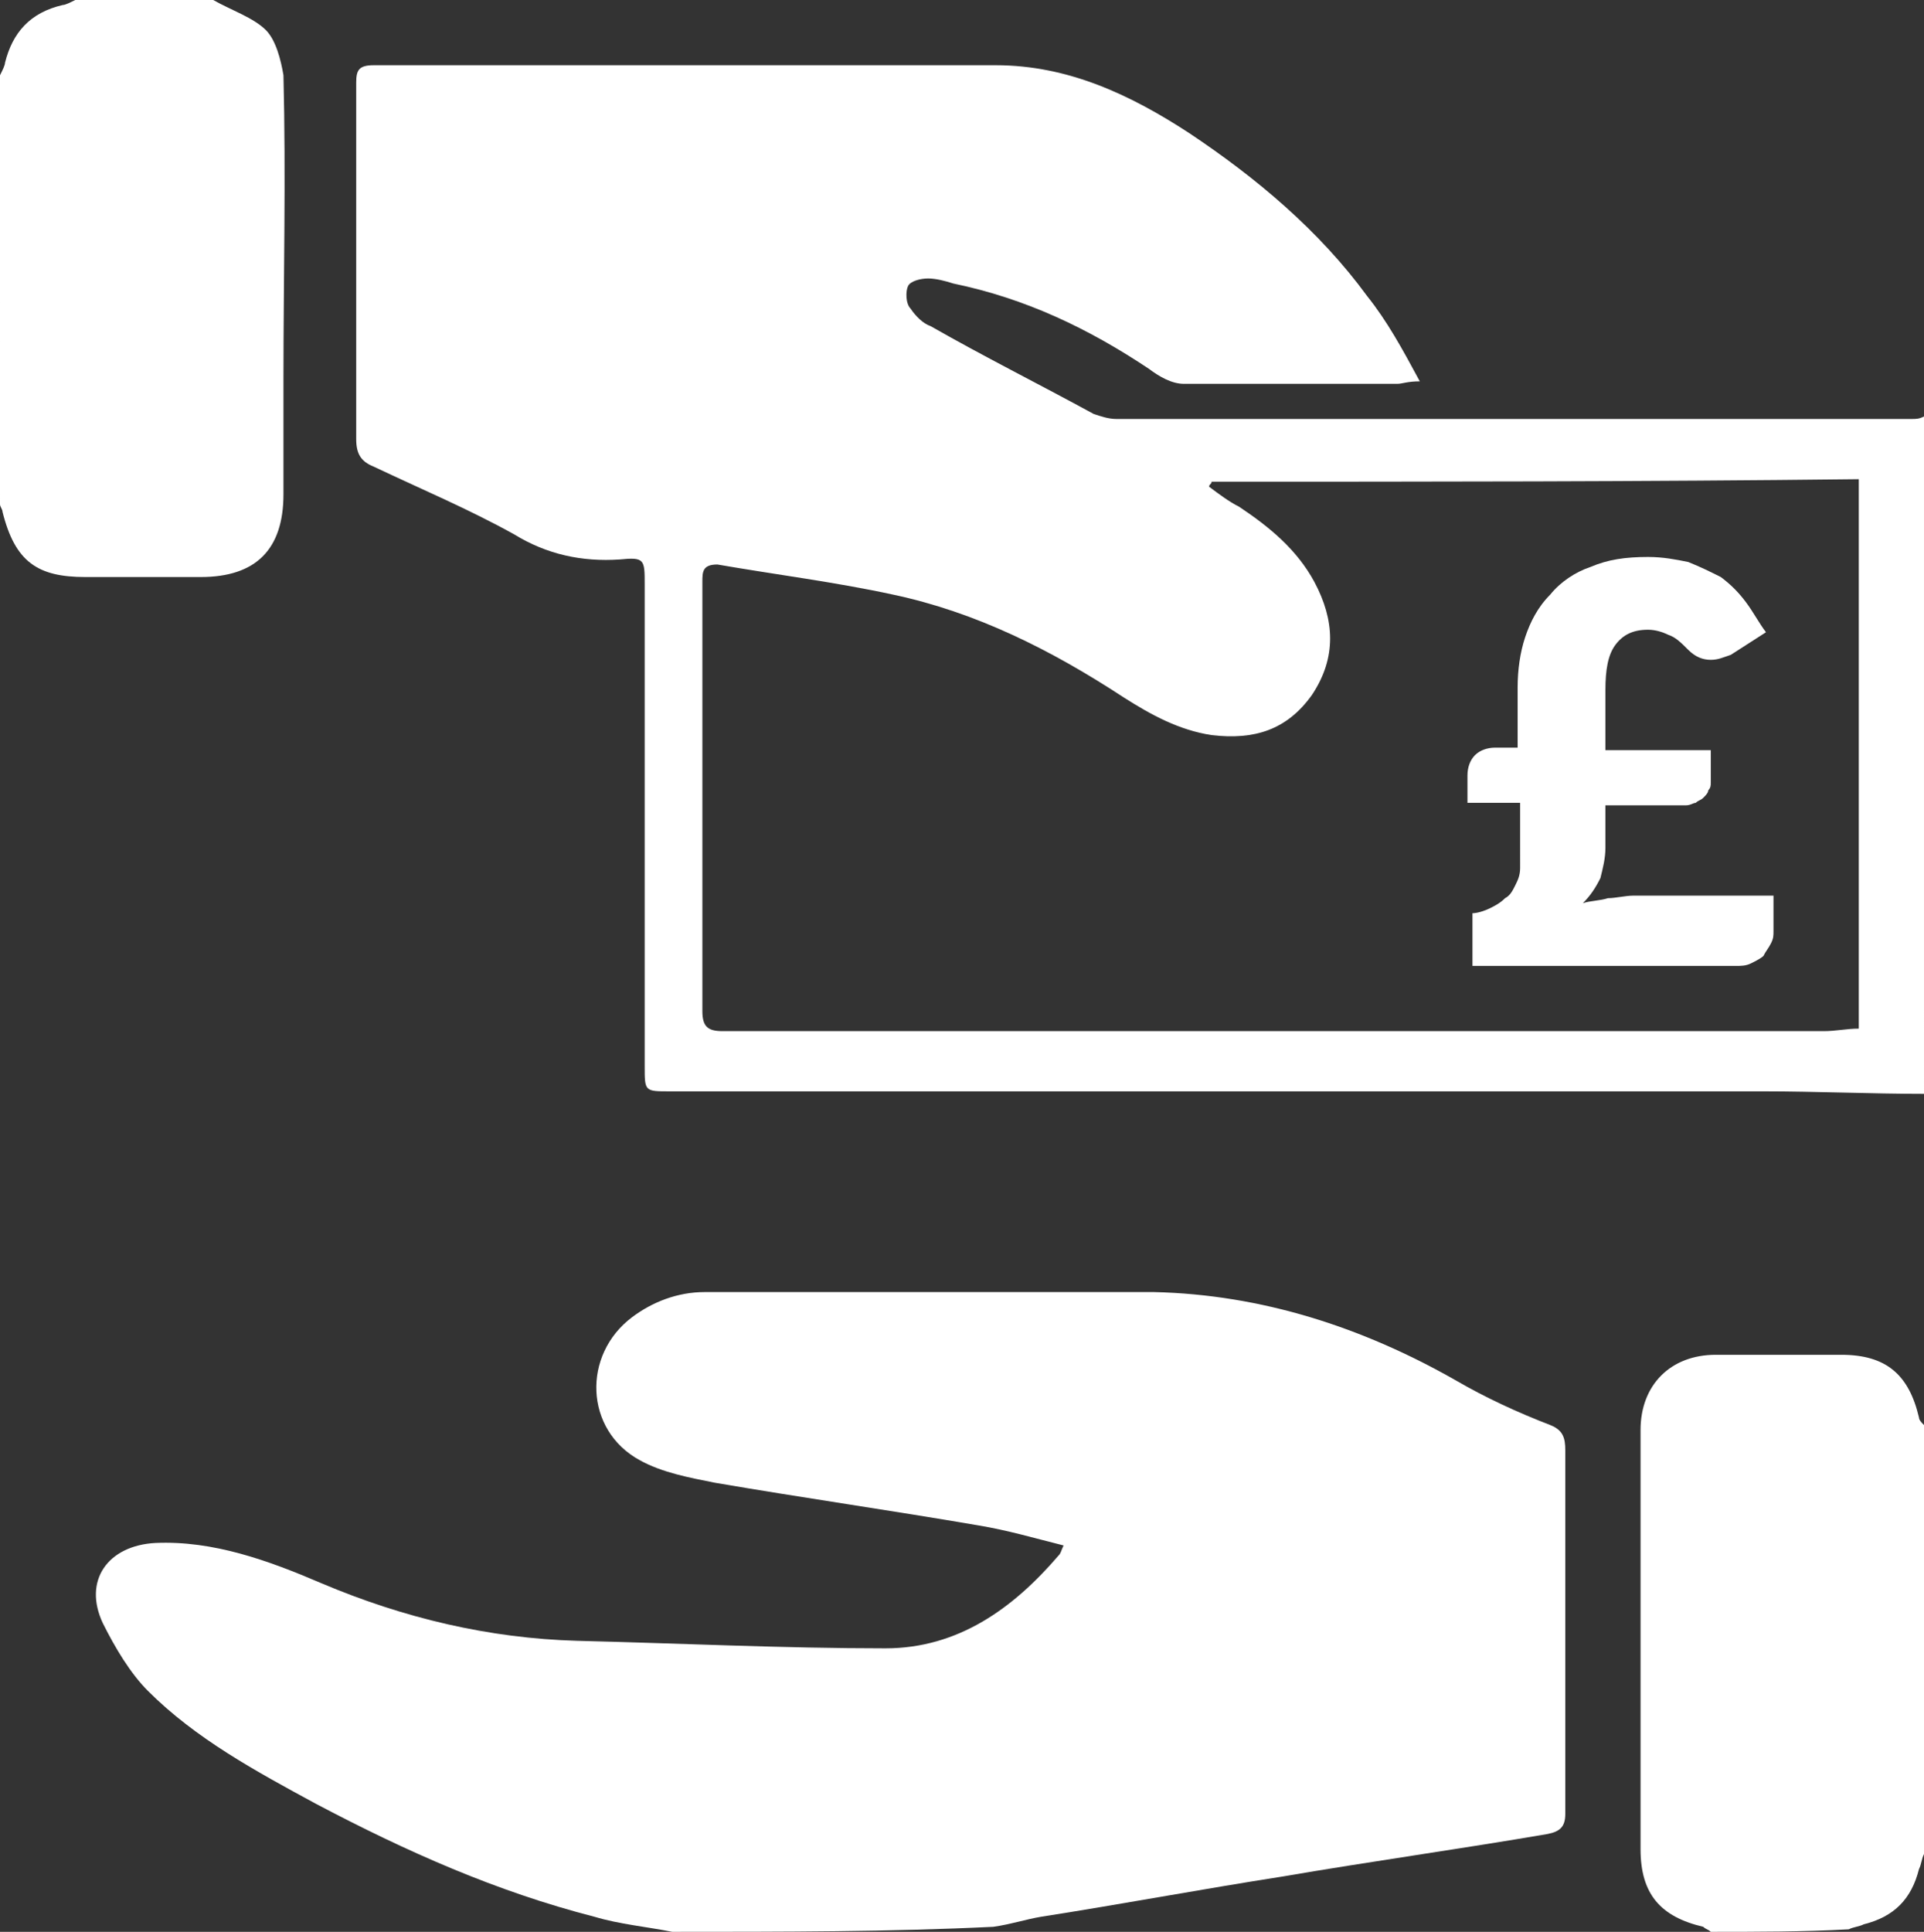
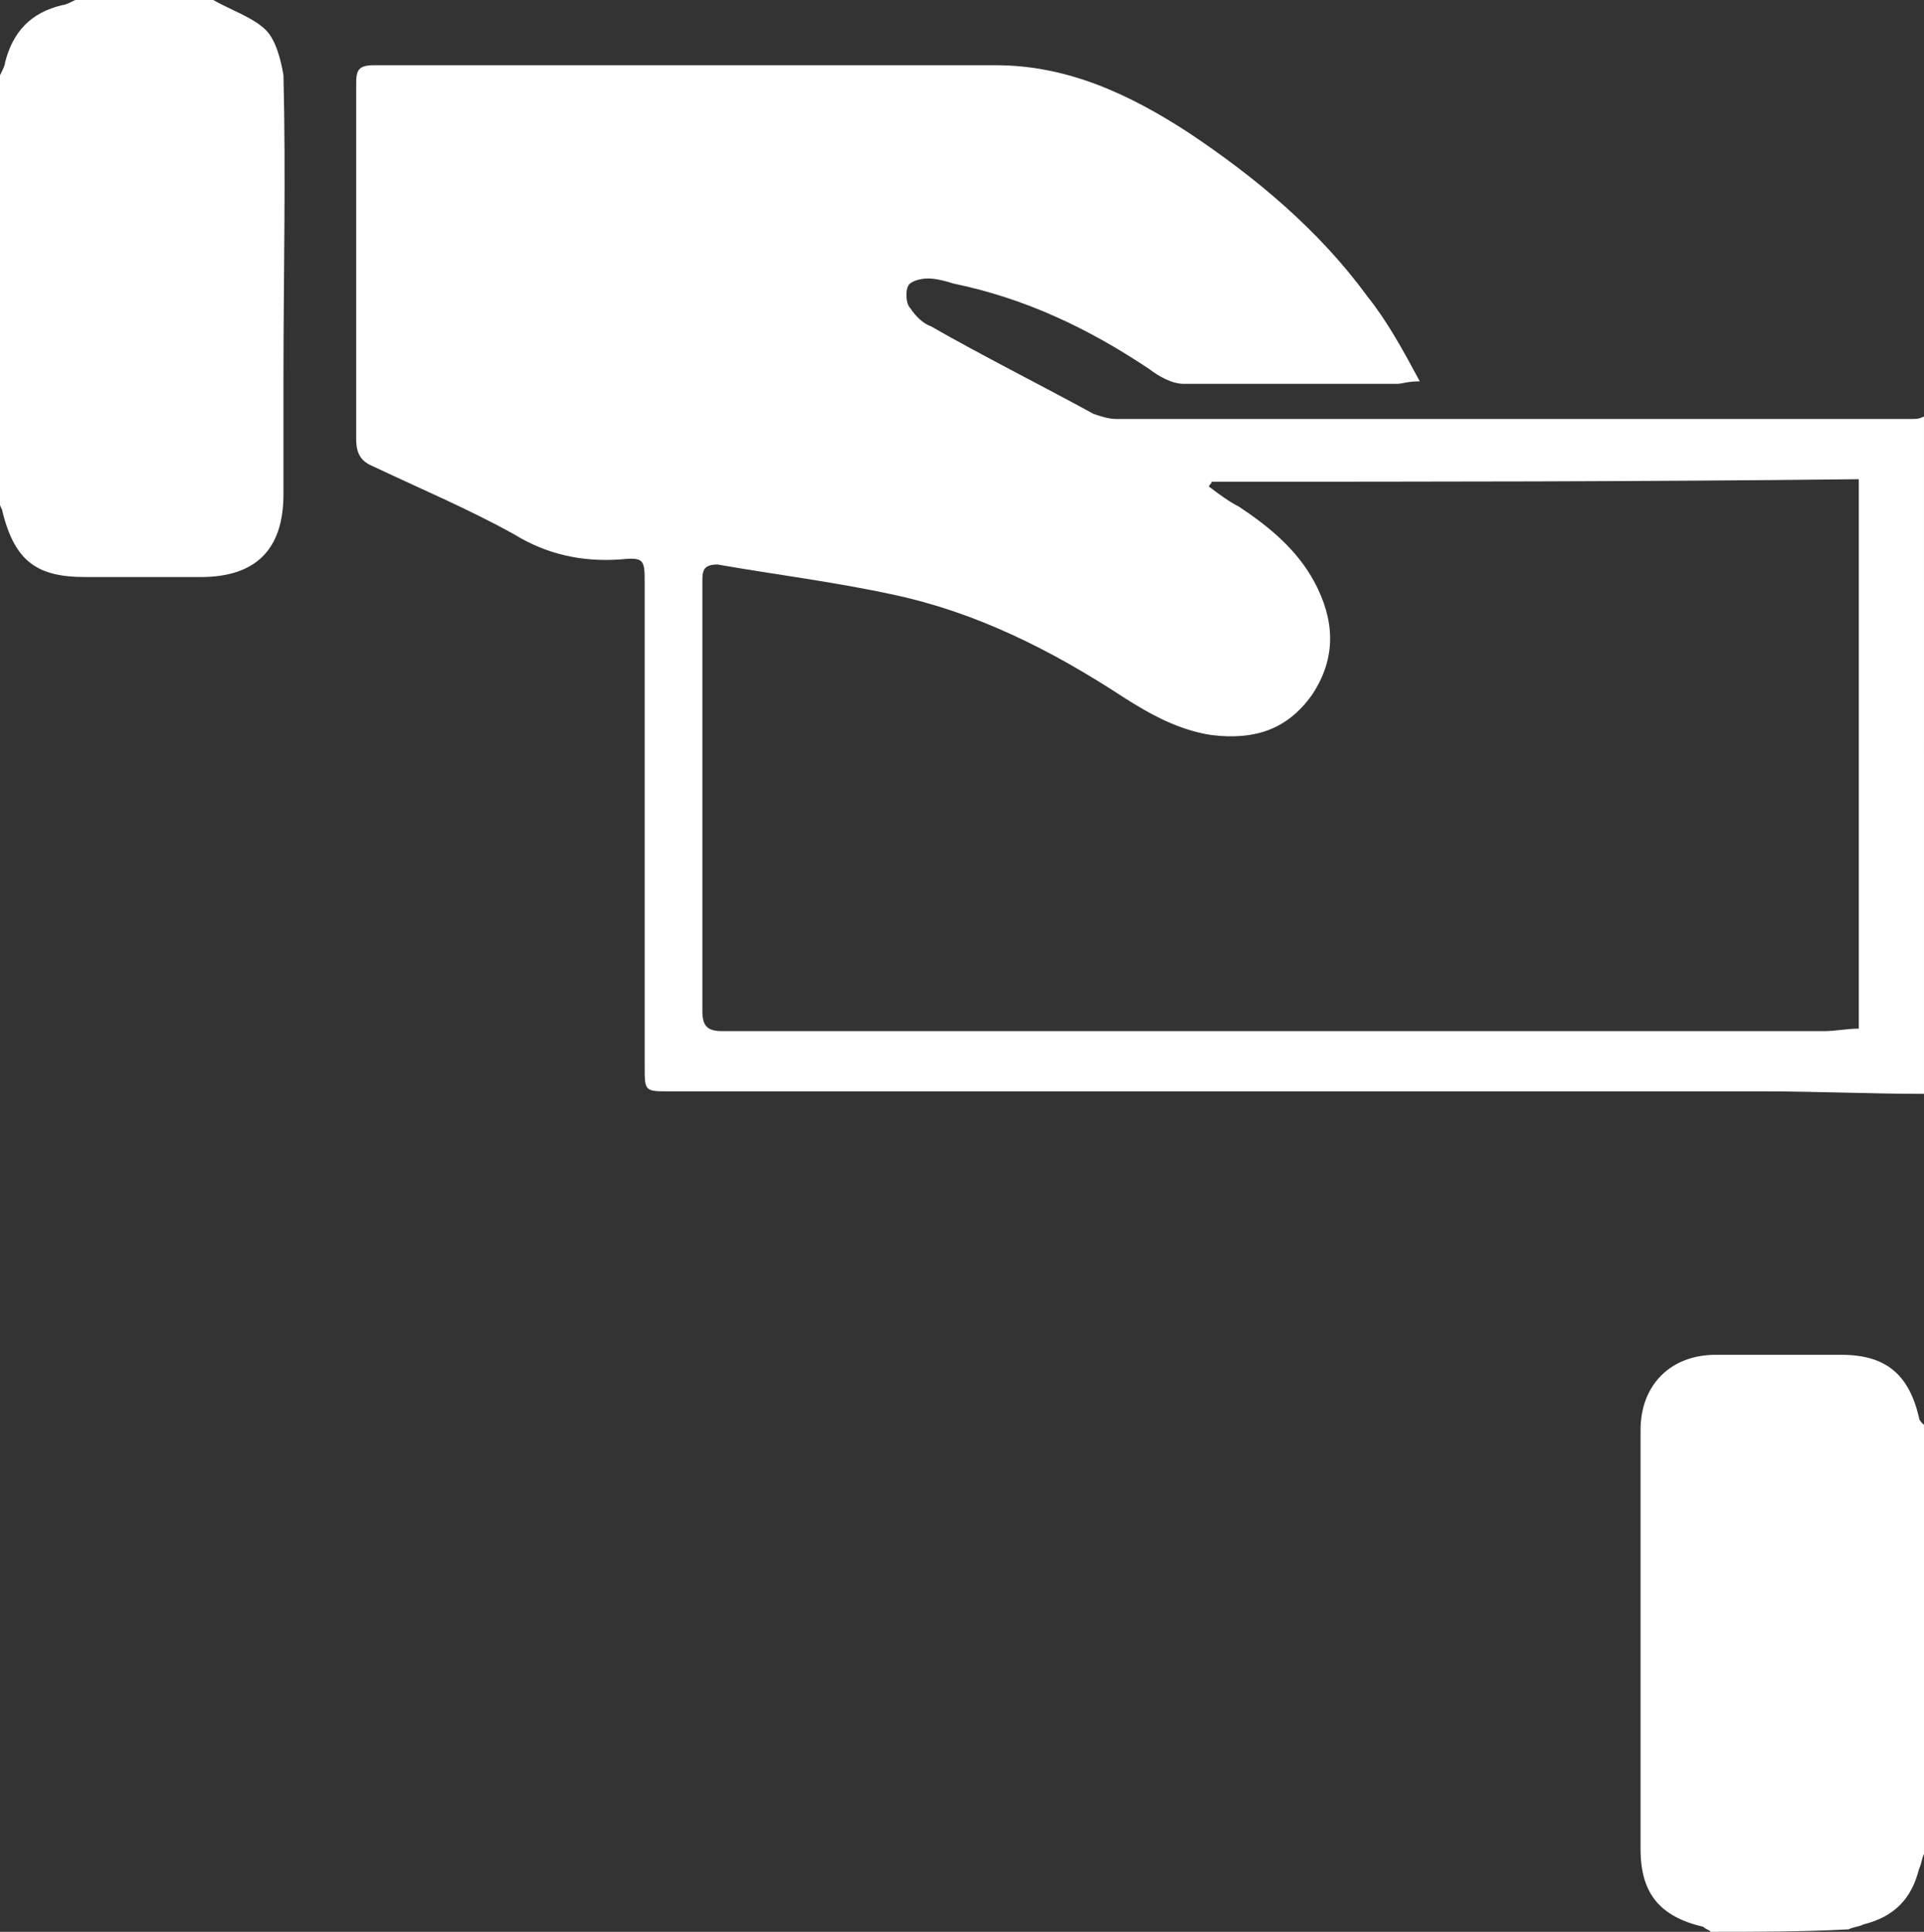
<svg xmlns="http://www.w3.org/2000/svg" version="1.1" id="Layer_1" x="0px" y="0px" width="76.7px" height="77px" viewBox="0 0 76.7 77" enable-background="new 0 0 76.7 77" xml:space="preserve">
  <rect x="0" y="0" width="76.7" height="77" fill="#333333" stroke="none" />
  <g>
    <g>
      <path fill="#FFFFFF" d="M76.7,43.6c-2.1,0-4.3-0.1-6.4-0.1c-12.8,0-25.7,0-38.5,0c-1.7,0-3.4,0-5.1,0c-1,0-1,0-1-1    c0-6.4,0-12.8,0-19.2c0-1,0-1.1-1-1c-1.5,0.1-2.9-0.2-4.2-1c-1.8-1-3.7-1.8-5.6-2.7c-0.5-0.2-0.7-0.5-0.7-1.1c0-4.7,0-9.5,0-14.2    c0-0.5,0.1-0.7,0.7-0.7c8.3,0,16.5,0,24.8,0c2.9,0,5.4,1.2,7.7,2.7c2.7,1.8,5.2,3.9,7.1,6.5c0.8,1,1.4,2.1,2.1,3.4    c-0.5,0-0.7,0.1-0.9,0.1c-2.8,0-5.6,0-8.5,0c-0.5,0-1-0.3-1.4-0.6c-2.4-1.6-4.9-2.8-7.8-3.4c-0.3-0.1-0.7-0.2-1-0.2    c-0.3,0-0.7,0.1-0.8,0.3c-0.1,0.2-0.1,0.7,0.1,0.9c0.2,0.3,0.5,0.6,0.8,0.7c2.1,1.2,4.3,2.3,6.5,3.5c0.3,0.1,0.6,0.2,0.9,0.2    c10.6,0,21.1,0,31.7,0c0.2,0,0.3,0,0.5-0.1C76.7,25.7,76.7,34.6,76.7,43.6z M48.3,19.2c0,0.1-0.1,0.1-0.1,0.2    c0.4,0.3,0.8,0.6,1.2,0.8c1.2,0.8,2.3,1.7,3,3c0.8,1.5,0.9,3-0.1,4.5c-1,1.4-2.3,1.8-4,1.6c-1.3-0.2-2.4-0.8-3.5-1.5    c-2.9-1.9-5.9-3.4-9.2-4.1c-2.3-0.5-4.7-0.8-7-1.2C28,22.5,28,22.8,28,23.2c0,5.7,0,11.4,0,17.1c0,0.6,0.2,0.8,0.8,0.8    c1.3,0,2.7,0,4,0c6.3,0,12.7,0,19,0c7,0,13.9,0,20.9,0c0.5,0,0.9-0.1,1.4-0.1c0-7.3,0-14.6,0-21.9C65.5,19.2,56.9,19.2,48.3,19.2z    " />
-       <path fill="#FFFFFF" d="M26.8,77c-1-0.2-2.1-0.3-3.1-0.6c-3.9-1-7.5-2.6-11.1-4.5c-2.4-1.3-4.8-2.6-6.7-4.5    c-0.7-0.7-1.3-1.7-1.8-2.7c-0.8-1.7,0.2-3.1,2.1-3.2c2.3-0.1,4.5,0.7,6.6,1.6c3.3,1.4,6.7,2.2,10.2,2.3c4.1,0.1,8.2,0.3,12.3,0.3    c2.9,0,5.1-1.6,6.9-3.7c0.1-0.1,0.1-0.2,0.2-0.4c-1.2-0.3-2.2-0.6-3.4-0.8c-3.5-0.6-7-1.1-10.5-1.7c-1-0.2-2.1-0.4-3-0.9    c-2.2-1.2-2.3-4.2-0.3-5.7c0.8-0.6,1.8-1,2.9-1c6,0,11.9,0,17.9,0c4.3,0.1,8.3,1.4,12,3.5c1.2,0.7,2.5,1.3,3.8,1.8    c0.5,0.2,0.6,0.5,0.6,1c0,4.8,0,9.7,0,14.5c0,0.5-0.2,0.7-0.7,0.8c-3.5,0.6-7.1,1.1-10.6,1.7c-3.2,0.5-6.4,1.1-9.6,1.6    c-0.6,0.1-1.2,0.3-1.9,0.4C35.5,77,31.2,77,26.8,77z" />
      <path fill="#FFFFFF" d="M8.5,0c0.7,0.4,1.6,0.7,2.1,1.2c0.4,0.4,0.6,1.2,0.7,1.8c0.1,4,0,8.1,0,12.1c0,1.5,0,3.1,0,4.6    c0,2.2-1.1,3.3-3.3,3.3c-1.5,0-3.1,0-4.6,0c-1.9,0-2.8-0.6-3.3-2.6c0-0.1-0.1-0.2-0.1-0.3C0,14.4,0,8.7,0,3    c0.1-0.2,0.2-0.4,0.2-0.5c0.3-1.2,1-2,2.3-2.3C2.6,0.2,2.8,0.1,3,0C4.8,0,6.7,0,8.5,0z" />
      <path fill="#FFFFFF" d="M68.2,77c-0.1-0.1-0.2-0.1-0.3-0.2c-1.7-0.4-2.5-1.3-2.5-3.1c0-5.6,0-11.1,0-16.7c0-1.8,1.2-3,3-3    c1.7,0,3.3,0,5,0c1.8,0,2.7,0.8,3.1,2.5c0,0.1,0.1,0.2,0.2,0.3c0,5.7,0,11.4,0,17.1c-0.1,0.2-0.1,0.4-0.2,0.6    c-0.3,1.2-1,1.9-2.2,2.2c-0.2,0.1-0.4,0.1-0.6,0.2C71.9,77,70,77,68.2,77z" />
    </g>
    <g>
-       <path fill="#FFFFFF" d="M58.5,30.9c0-0.3,0.1-0.6,0.3-0.8c0.2-0.2,0.5-0.3,0.8-0.3h0.9v-2.4c0-0.7,0.1-1.4,0.3-2    c0.2-0.6,0.5-1.2,1-1.7c0.4-0.5,1-0.9,1.6-1.1c0.7-0.3,1.4-0.4,2.3-0.4c0.6,0,1.1,0.1,1.6,0.2c0.5,0.2,0.9,0.4,1.3,0.6    c0.4,0.3,0.7,0.6,1,1c0.3,0.4,0.5,0.8,0.8,1.2l-1.4,0.9c-0.3,0.1-0.5,0.2-0.8,0.2c-0.3,0-0.6-0.1-0.9-0.4    c-0.3-0.3-0.5-0.5-0.8-0.6c-0.2-0.1-0.5-0.2-0.8-0.2c-0.6,0-1,0.2-1.3,0.6c-0.3,0.4-0.4,1-0.4,1.8v2.4h4.2v1.3    c0,0.1,0,0.2-0.1,0.3c0,0.1-0.1,0.2-0.2,0.3c-0.1,0.1-0.2,0.1-0.3,0.2c-0.1,0-0.2,0.1-0.4,0.1H64v1.7c0,0.4-0.1,0.8-0.2,1.2    c-0.2,0.4-0.4,0.7-0.7,1c0.3-0.1,0.7-0.1,1-0.2c0.3,0,0.7-0.1,1-0.1h5.6v1.4c0,0.2,0,0.3-0.1,0.5c-0.1,0.2-0.2,0.3-0.3,0.5    c-0.1,0.1-0.3,0.2-0.5,0.3c-0.2,0.1-0.4,0.1-0.6,0.1H58.7v-2.1c0.2,0,0.5-0.1,0.7-0.2c0.2-0.1,0.4-0.2,0.6-0.4    c0.2-0.1,0.3-0.3,0.4-0.5c0.1-0.2,0.2-0.4,0.2-0.7V32h-2.1V30.9z" />
-     </g>
+       </g>
  </g>
</svg>